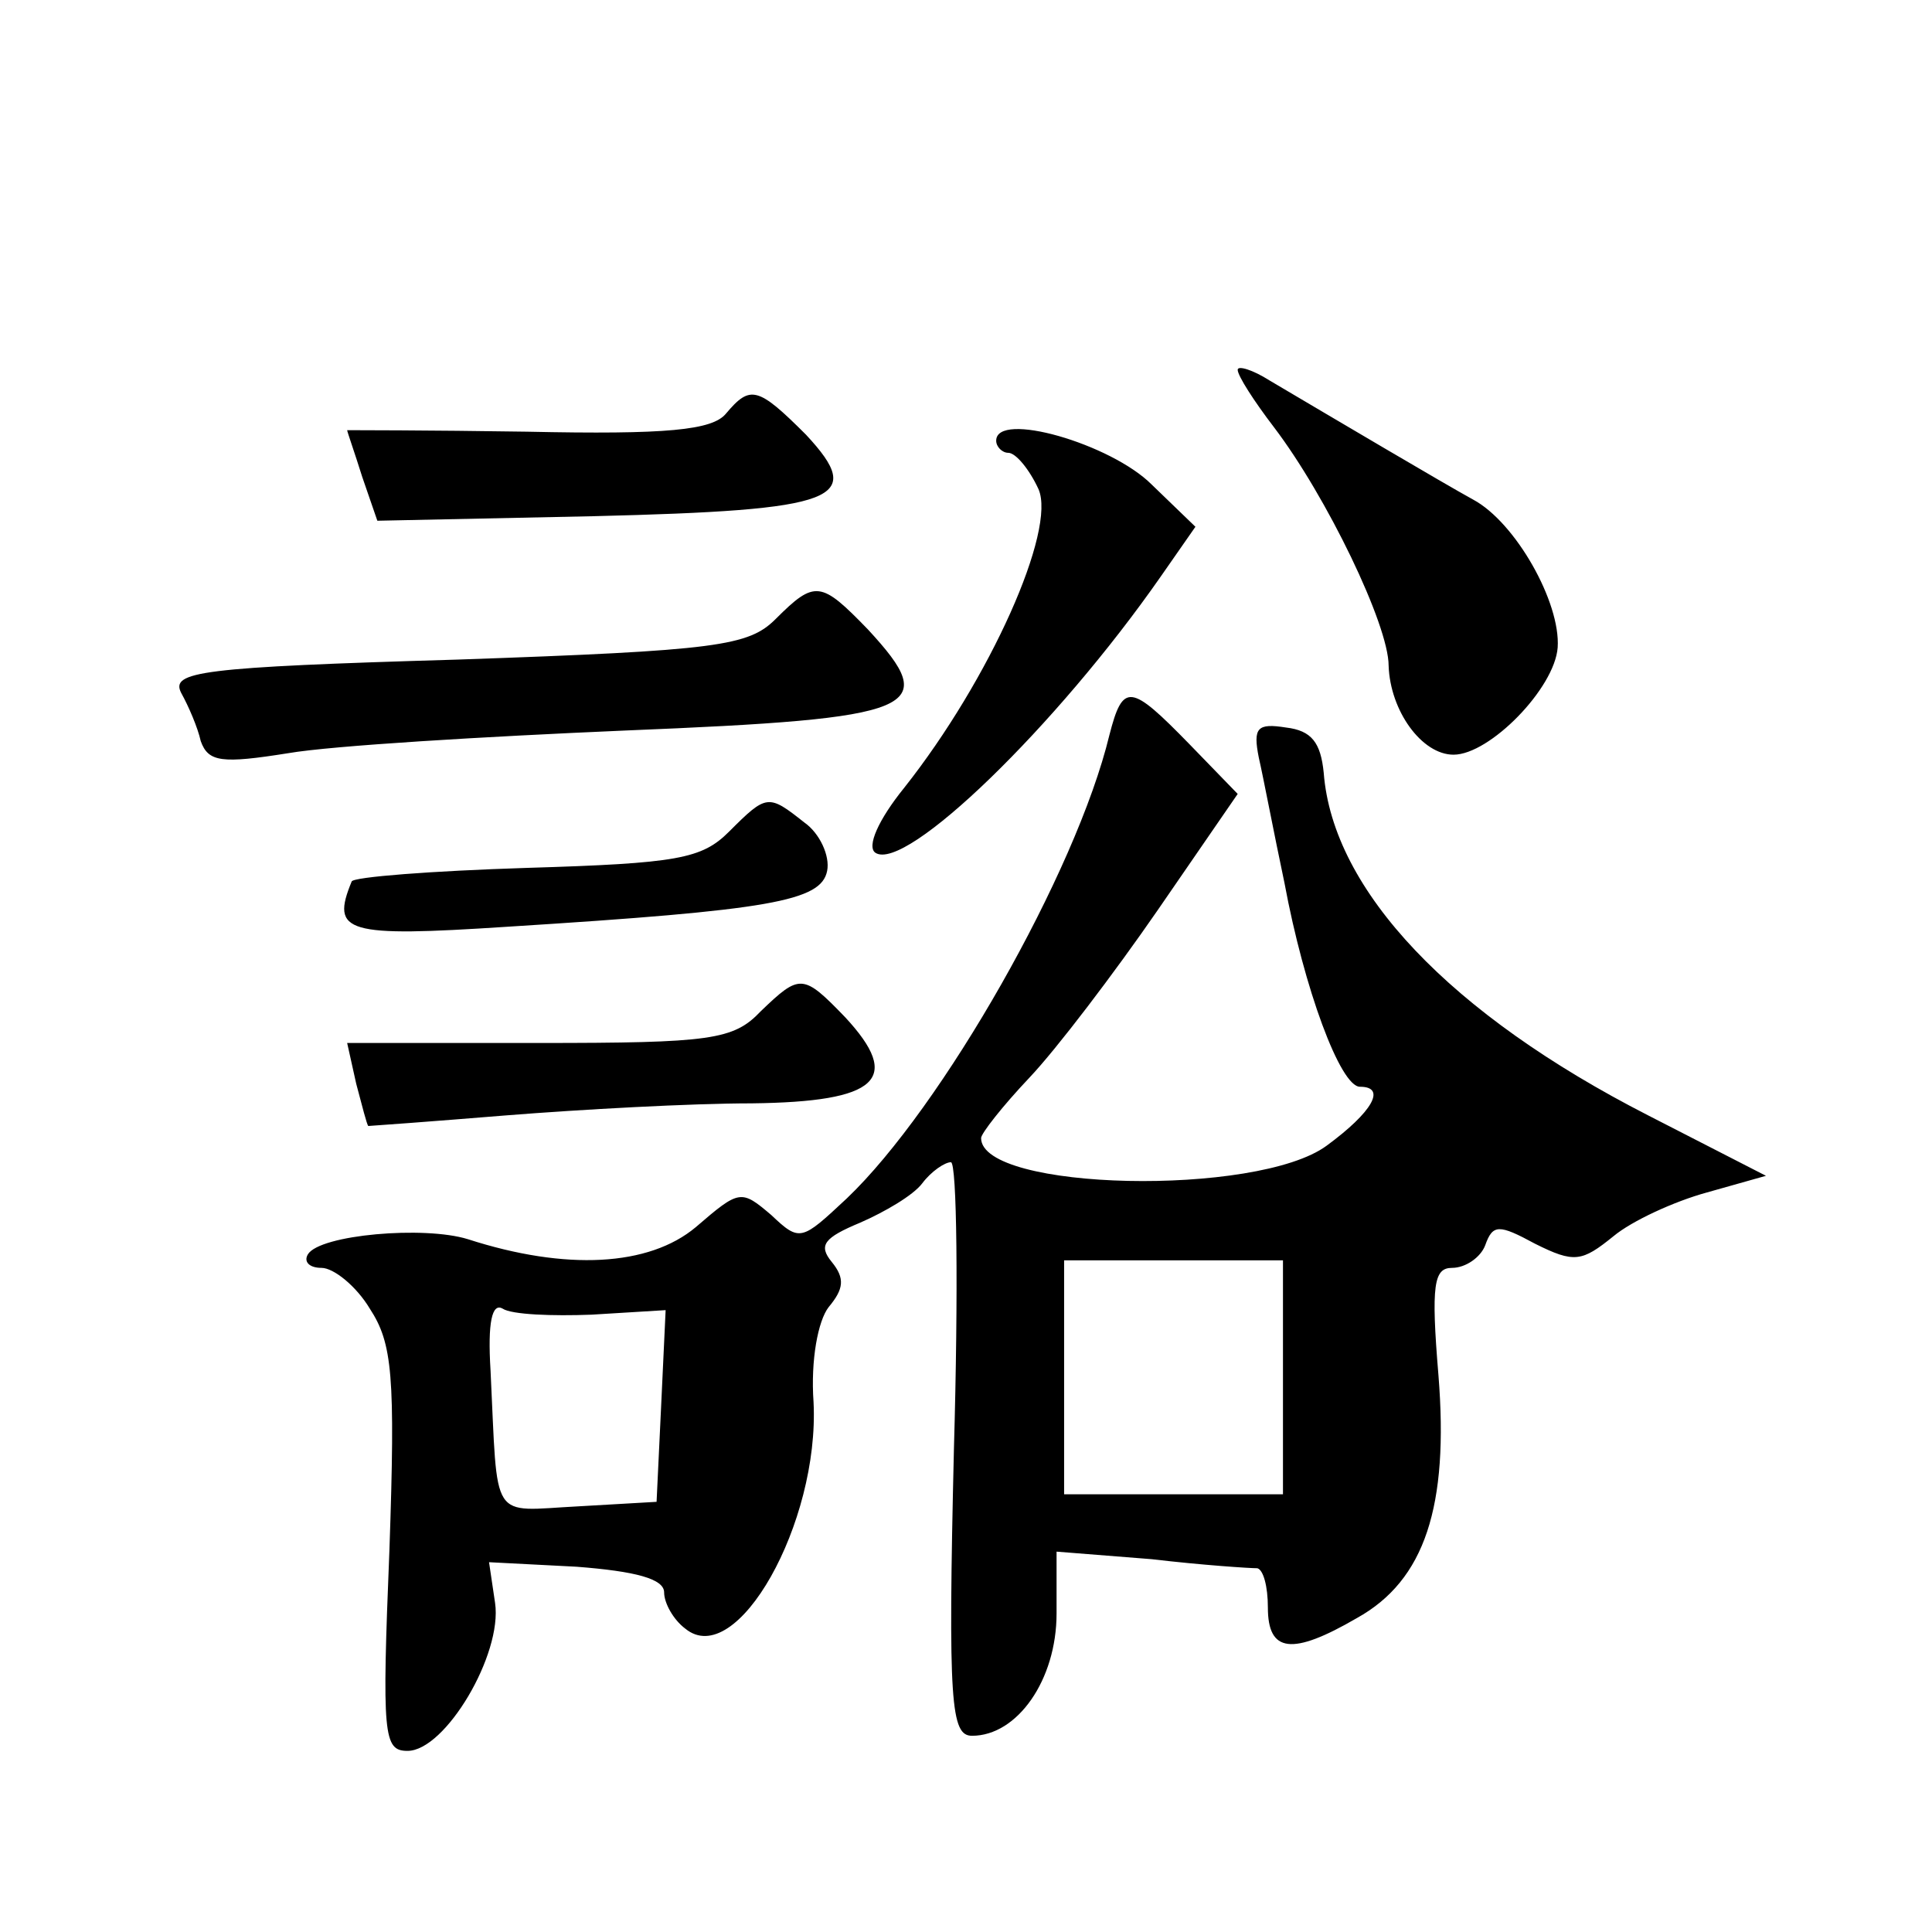
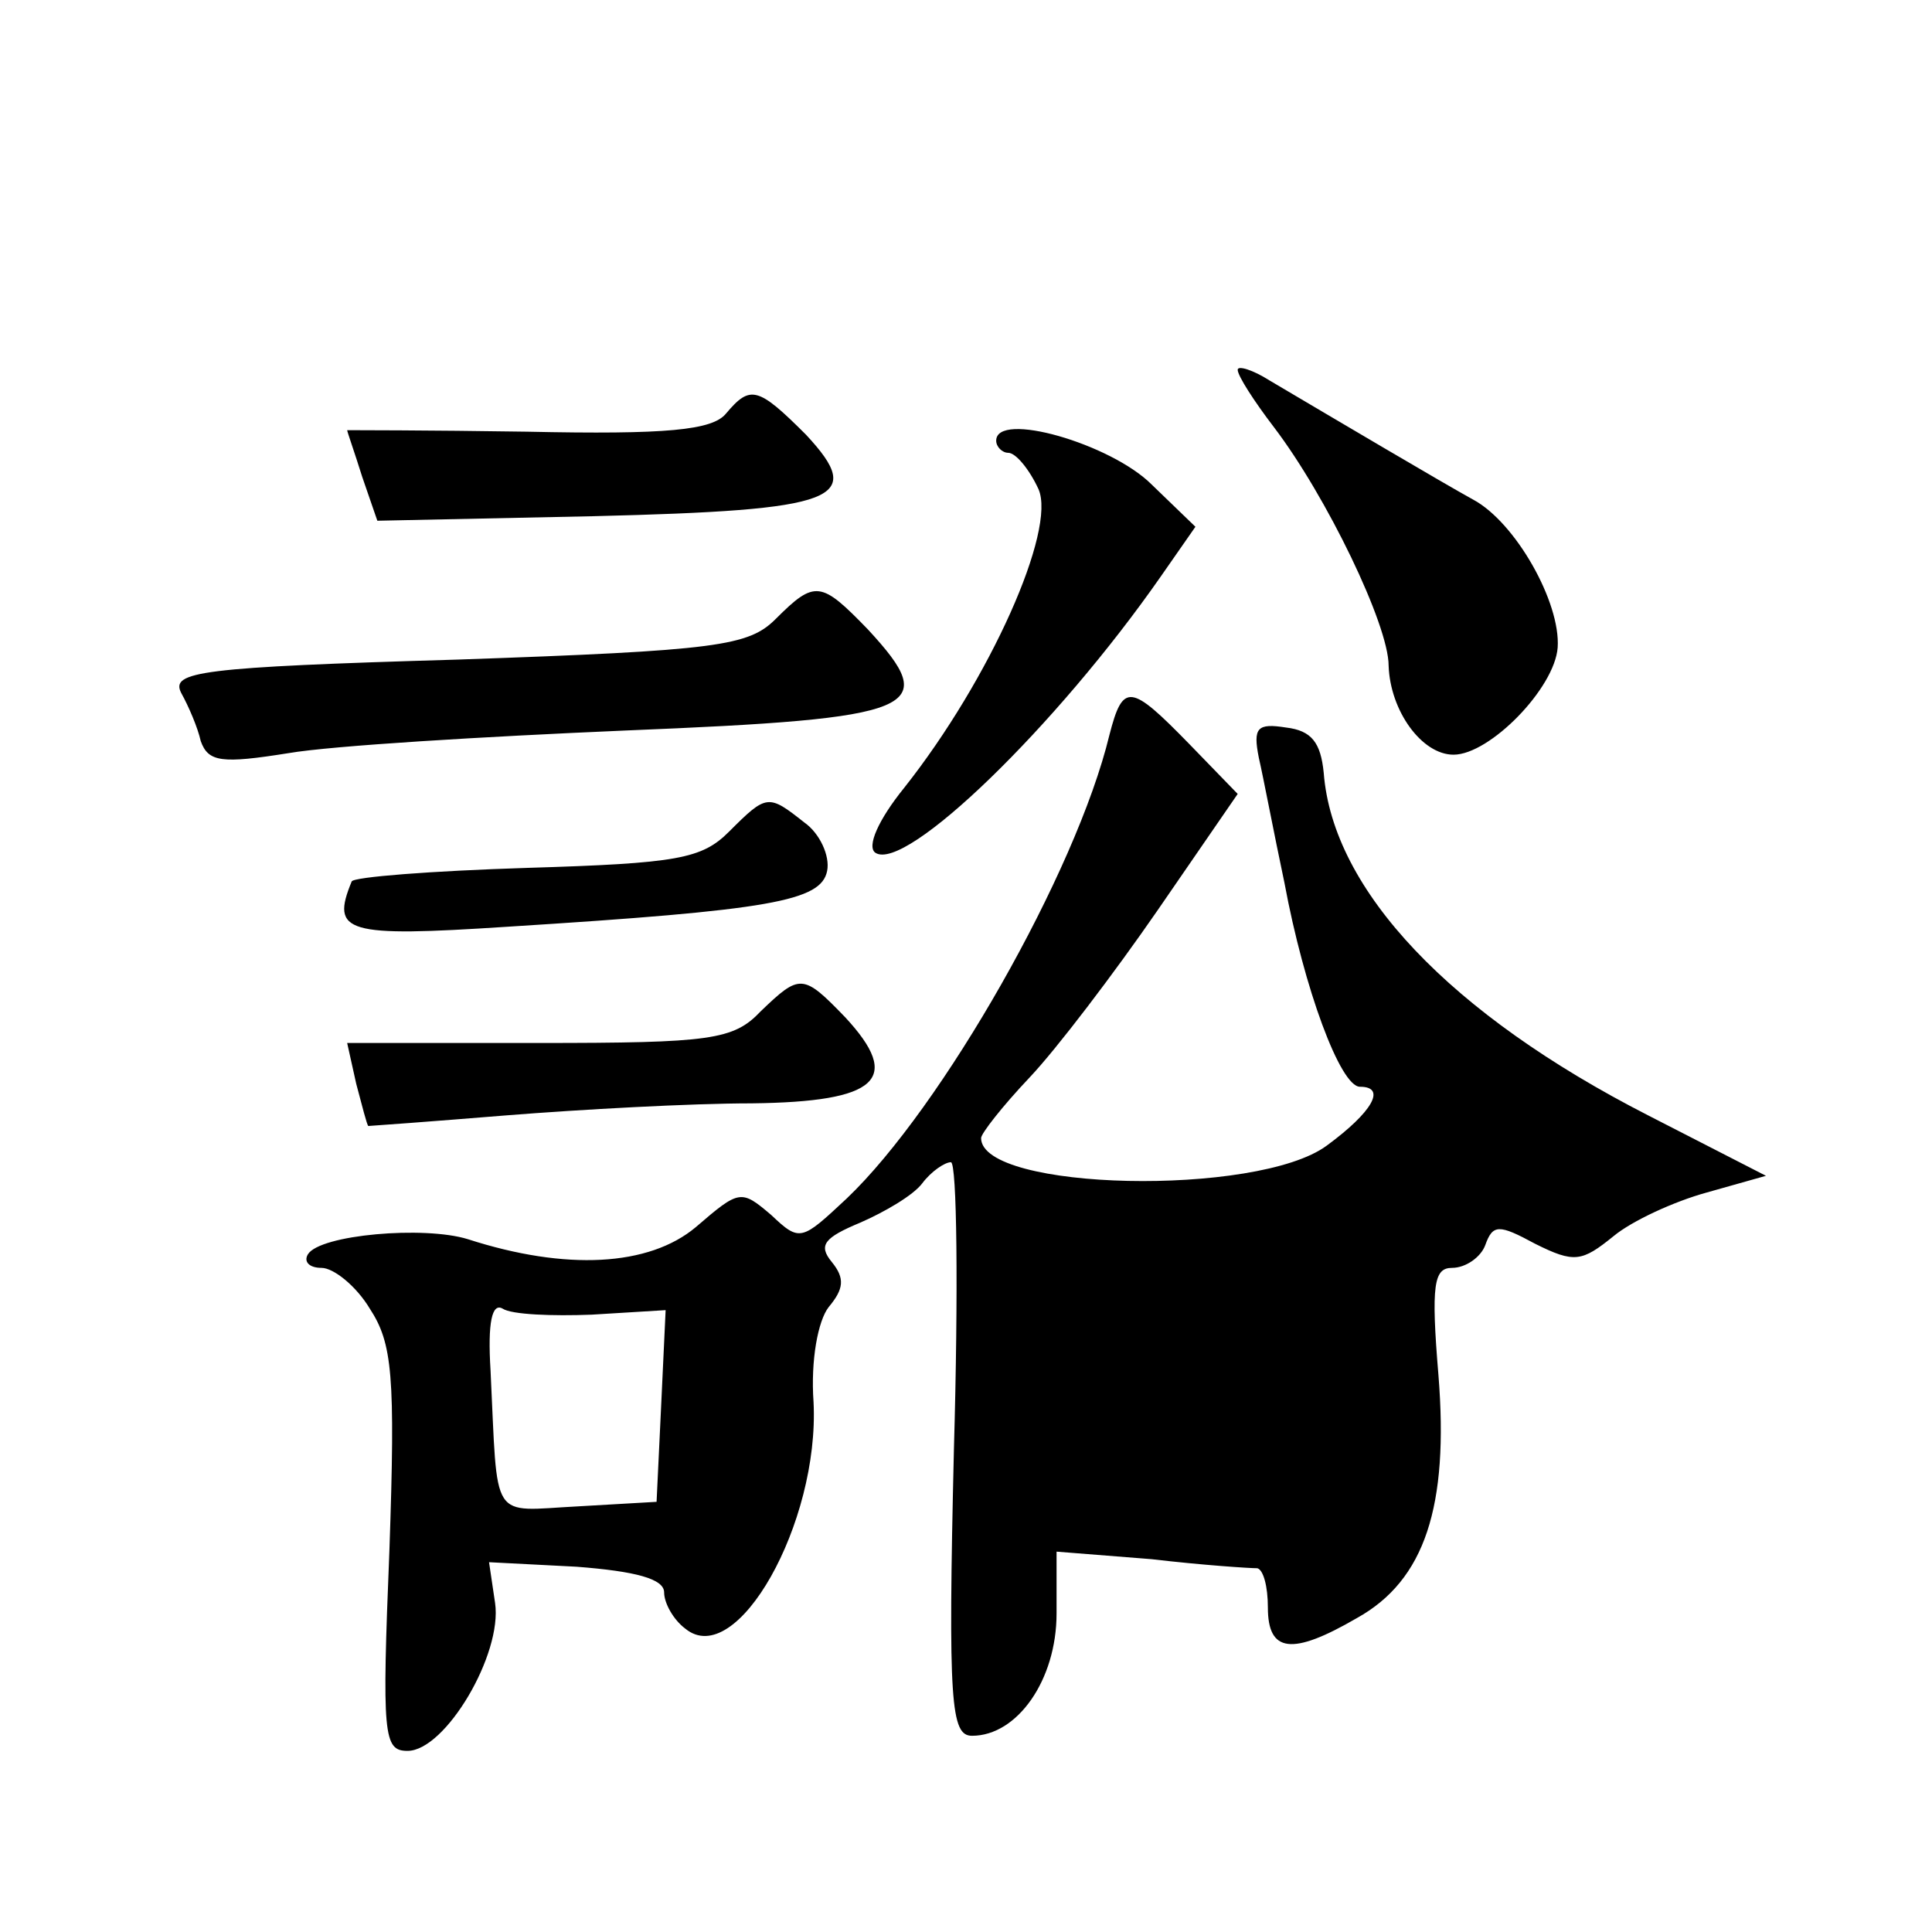
<svg xmlns="http://www.w3.org/2000/svg" version="1.0" width="128pt" height="128pt" viewBox="0 0 128 128" preserveAspectRatio="xMidYMid meet">
  <g transform="translate(0,128) scale(0.1,-0.1)" fill="#0" stroke="none">
-     <path d="M820 1035 c0 -4 11 -21 24 -38 35 -46 76 -131 76 -158 1 -30 22 -59 43 -59 24 0 67 44 69 71 2 30 -28 83 -56 98 -20 11 -91 53 -135 79 -11 7 -21 10 -21 7z M481 1006 c-9 -11 -39 -14 -132 -12 -65 1 -119 1 -119 1 0 -1 5 -15 10 -31 l10 -29 143 3 c163 4 181 11 141 54 -32 32 -37 33 -53 14z M660 988 c0 -4 4 -8 8 -8 5 0 14 -11 20 -24 12 -27 -32 -126 -89 -198 -17 -21 -25 -39 -19 -43 20 -13 120 84 189 183 l23 33 -29 28 c-27 27 -103 49 -103 29z M514 870 c-18 -18 -38 -21 -211 -27 -171 -5 -190 -8 -183 -22 5 -9 11 -23 13 -32 5 -14 14 -15 58 -8 29 5 130 11 223 15 196 8 210 14 161 67 -31 32 -35 33 -61 7z M735 793 c-22 -91 -111 -247 -174 -307 -30 -28 -31 -29 -50 -11 -20 17 -21 17 -50 -8 -31 -26 -86 -29 -151 -8 -29 9 -98 3 -106 -10 -3 -5 1 -9 9 -9 8 0 23 -12 32 -27 15 -23 17 -44 13 -160 -5 -123 -4 -133 12 -133 25 0 63 64 58 98 l-4 27 58 -3 c39 -3 58 -8 58 -17 0 -7 6 -18 14 -24 34 -28 89 70 85 150 -2 28 3 54 10 63 10 12 11 19 2 30 -9 11 -5 16 19 26 16 7 35 18 41 26 6 8 15 14 19 14 4 0 5 -85 2 -190 -4 -169 -2 -190 12 -190 30 0 56 37 56 81 l0 41 63 -5 c34 -4 65 -6 70 -6 4 -1 7 -12 7 -26 0 -30 16 -32 59 -7 45 25 61 74 54 161 -5 60 -3 71 9 71 9 0 19 7 22 15 5 14 9 14 33 1 26 -13 31 -12 52 5 12 10 40 23 62 29 l39 11 -78 40 c-131 67 -209 149 -215 227 -2 20 -8 28 -25 30 -19 3 -22 0 -18 -20 3 -13 10 -50 17 -83 13 -70 37 -135 50 -135 18 0 8 -17 -22 -39 -46 -34 -229 -30 -229 5 0 3 14 21 32 40 18 19 56 69 85 111 l53 77 -32 33 c-39 40 -44 41 -53 6z m115 -425 l0 -78 -72 0 -73 0 0 77 0 78 72 0 73 0 0 -77z m-458 41 l49 3 -3 -64 -3 -63 -52 -3 c-59 -3 -53 -12 -58 90 -2 32 1 45 8 41 6 -4 33 -5 59 -4z M483 729 c-18 -18 -34 -21 -134 -24 -63 -2 -115 -6 -116 -9 -14 -34 -4 -37 103 -30 175 11 208 17 212 37 2 10 -5 25 -15 32 -24 19 -25 19 -50 -6z M504 610 c-18 -19 -33 -21 -147 -21 l-127 0 6 -27 c4 -15 7 -27 8 -28 1 0 42 3 91 7 50 4 123 8 163 8 84 1 100 16 62 57 -28 29 -30 29 -56 4z" />
+     <path d="M820 1035 c0 -4 11 -21 24 -38 35 -46 76 -131 76 -158 1 -30 22 -59 43 -59 24 0 67 44 69 71 2 30 -28 83 -56 98 -20 11 -91 53 -135 79 -11 7 -21 10 -21 7z M481 1006 c-9 -11 -39 -14 -132 -12 -65 1 -119 1 -119 1 0 -1 5 -15 10 -31 l10 -29 143 3 c163 4 181 11 141 54 -32 32 -37 33 -53 14z M660 988 c0 -4 4 -8 8 -8 5 0 14 -11 20 -24 12 -27 -32 -126 -89 -198 -17 -21 -25 -39 -19 -43 20 -13 120 84 189 183 l23 33 -29 28 c-27 27 -103 49 -103 29z M514 870 c-18 -18 -38 -21 -211 -27 -171 -5 -190 -8 -183 -22 5 -9 11 -23 13 -32 5 -14 14 -15 58 -8 29 5 130 11 223 15 196 8 210 14 161 67 -31 32 -35 33 -61 7z M735 793 c-22 -91 -111 -247 -174 -307 -30 -28 -31 -29 -50 -11 -20 17 -21 17 -50 -8 -31 -26 -86 -29 -151 -8 -29 9 -98 3 -106 -10 -3 -5 1 -9 9 -9 8 0 23 -12 32 -27 15 -23 17 -44 13 -160 -5 -123 -4 -133 12 -133 25 0 63 64 58 98 l-4 27 58 -3 c39 -3 58 -8 58 -17 0 -7 6 -18 14 -24 34 -28 89 70 85 150 -2 28 3 54 10 63 10 12 11 19 2 30 -9 11 -5 16 19 26 16 7 35 18 41 26 6 8 15 14 19 14 4 0 5 -85 2 -190 -4 -169 -2 -190 12 -190 30 0 56 37 56 81 l0 41 63 -5 c34 -4 65 -6 70 -6 4 -1 7 -12 7 -26 0 -30 16 -32 59 -7 45 25 61 74 54 161 -5 60 -3 71 9 71 9 0 19 7 22 15 5 14 9 14 33 1 26 -13 31 -12 52 5 12 10 40 23 62 29 l39 11 -78 40 c-131 67 -209 149 -215 227 -2 20 -8 28 -25 30 -19 3 -22 0 -18 -20 3 -13 10 -50 17 -83 13 -70 37 -135 50 -135 18 0 8 -17 -22 -39 -46 -34 -229 -30 -229 5 0 3 14 21 32 40 18 19 56 69 85 111 l53 77 -32 33 c-39 40 -44 41 -53 6z m115 -425 z m-458 41 l49 3 -3 -64 -3 -63 -52 -3 c-59 -3 -53 -12 -58 90 -2 32 1 45 8 41 6 -4 33 -5 59 -4z M483 729 c-18 -18 -34 -21 -134 -24 -63 -2 -115 -6 -116 -9 -14 -34 -4 -37 103 -30 175 11 208 17 212 37 2 10 -5 25 -15 32 -24 19 -25 19 -50 -6z M504 610 c-18 -19 -33 -21 -147 -21 l-127 0 6 -27 c4 -15 7 -27 8 -28 1 0 42 3 91 7 50 4 123 8 163 8 84 1 100 16 62 57 -28 29 -30 29 -56 4z" />
  </g>
</svg>